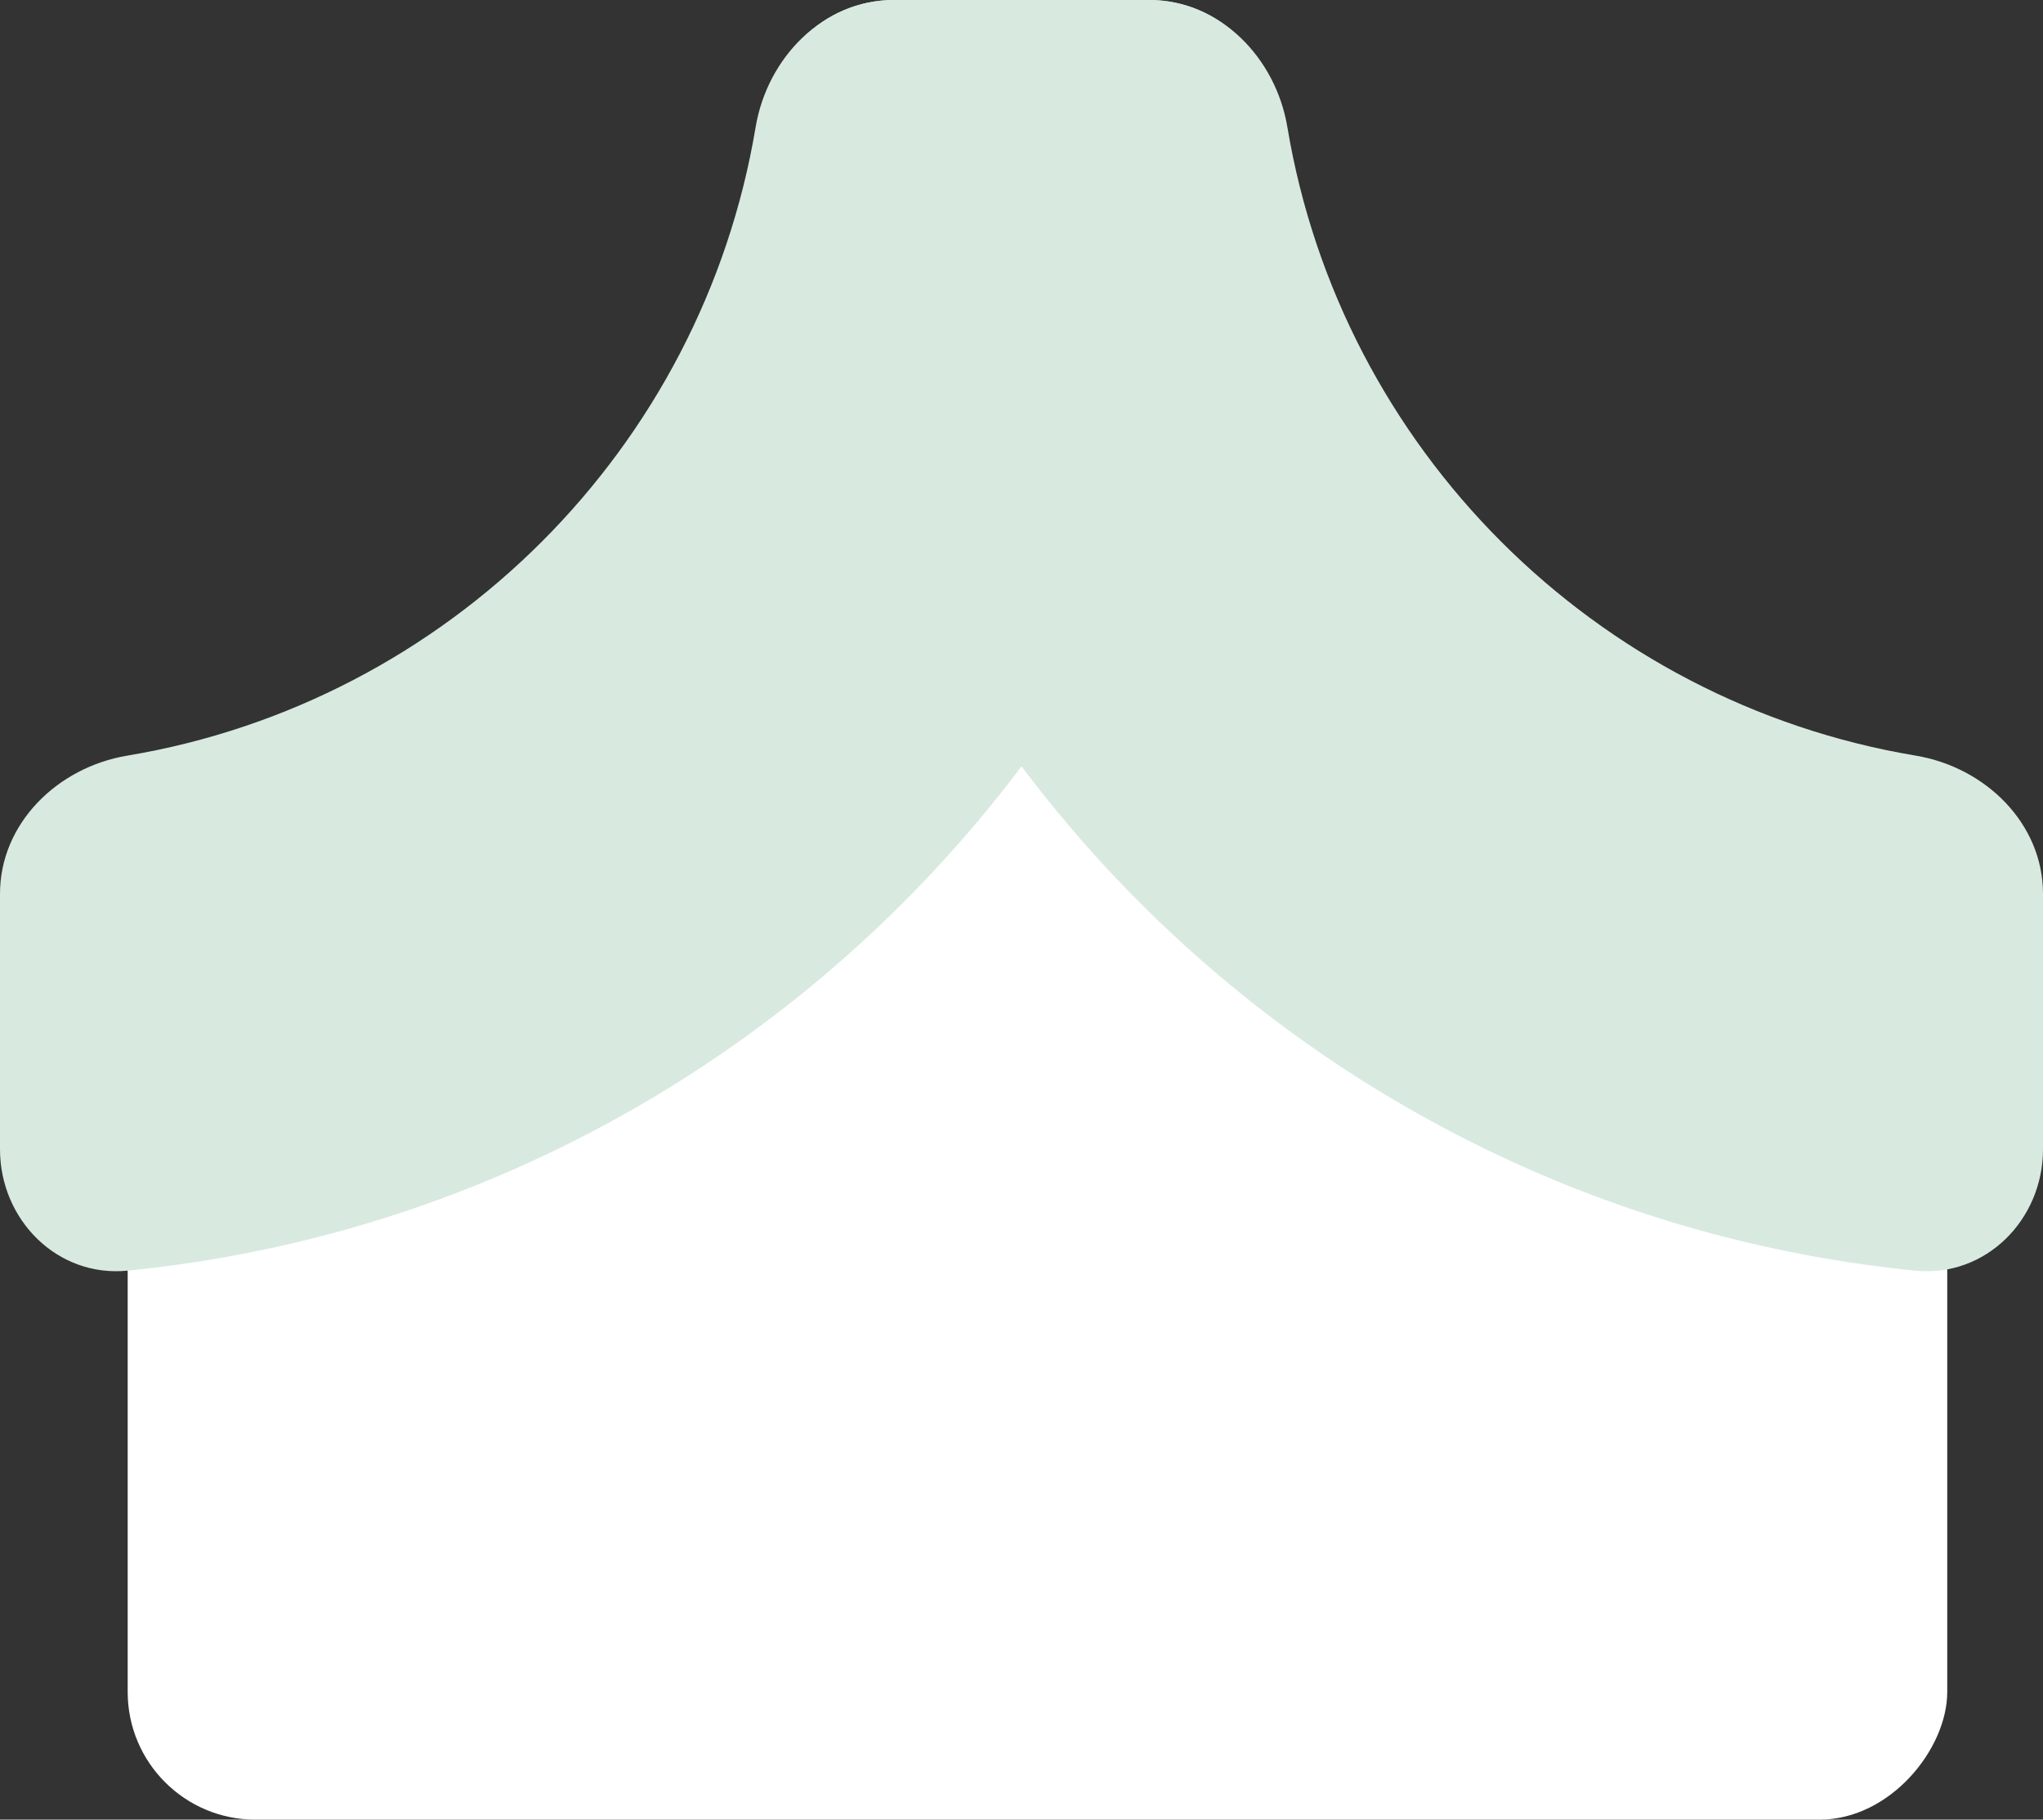
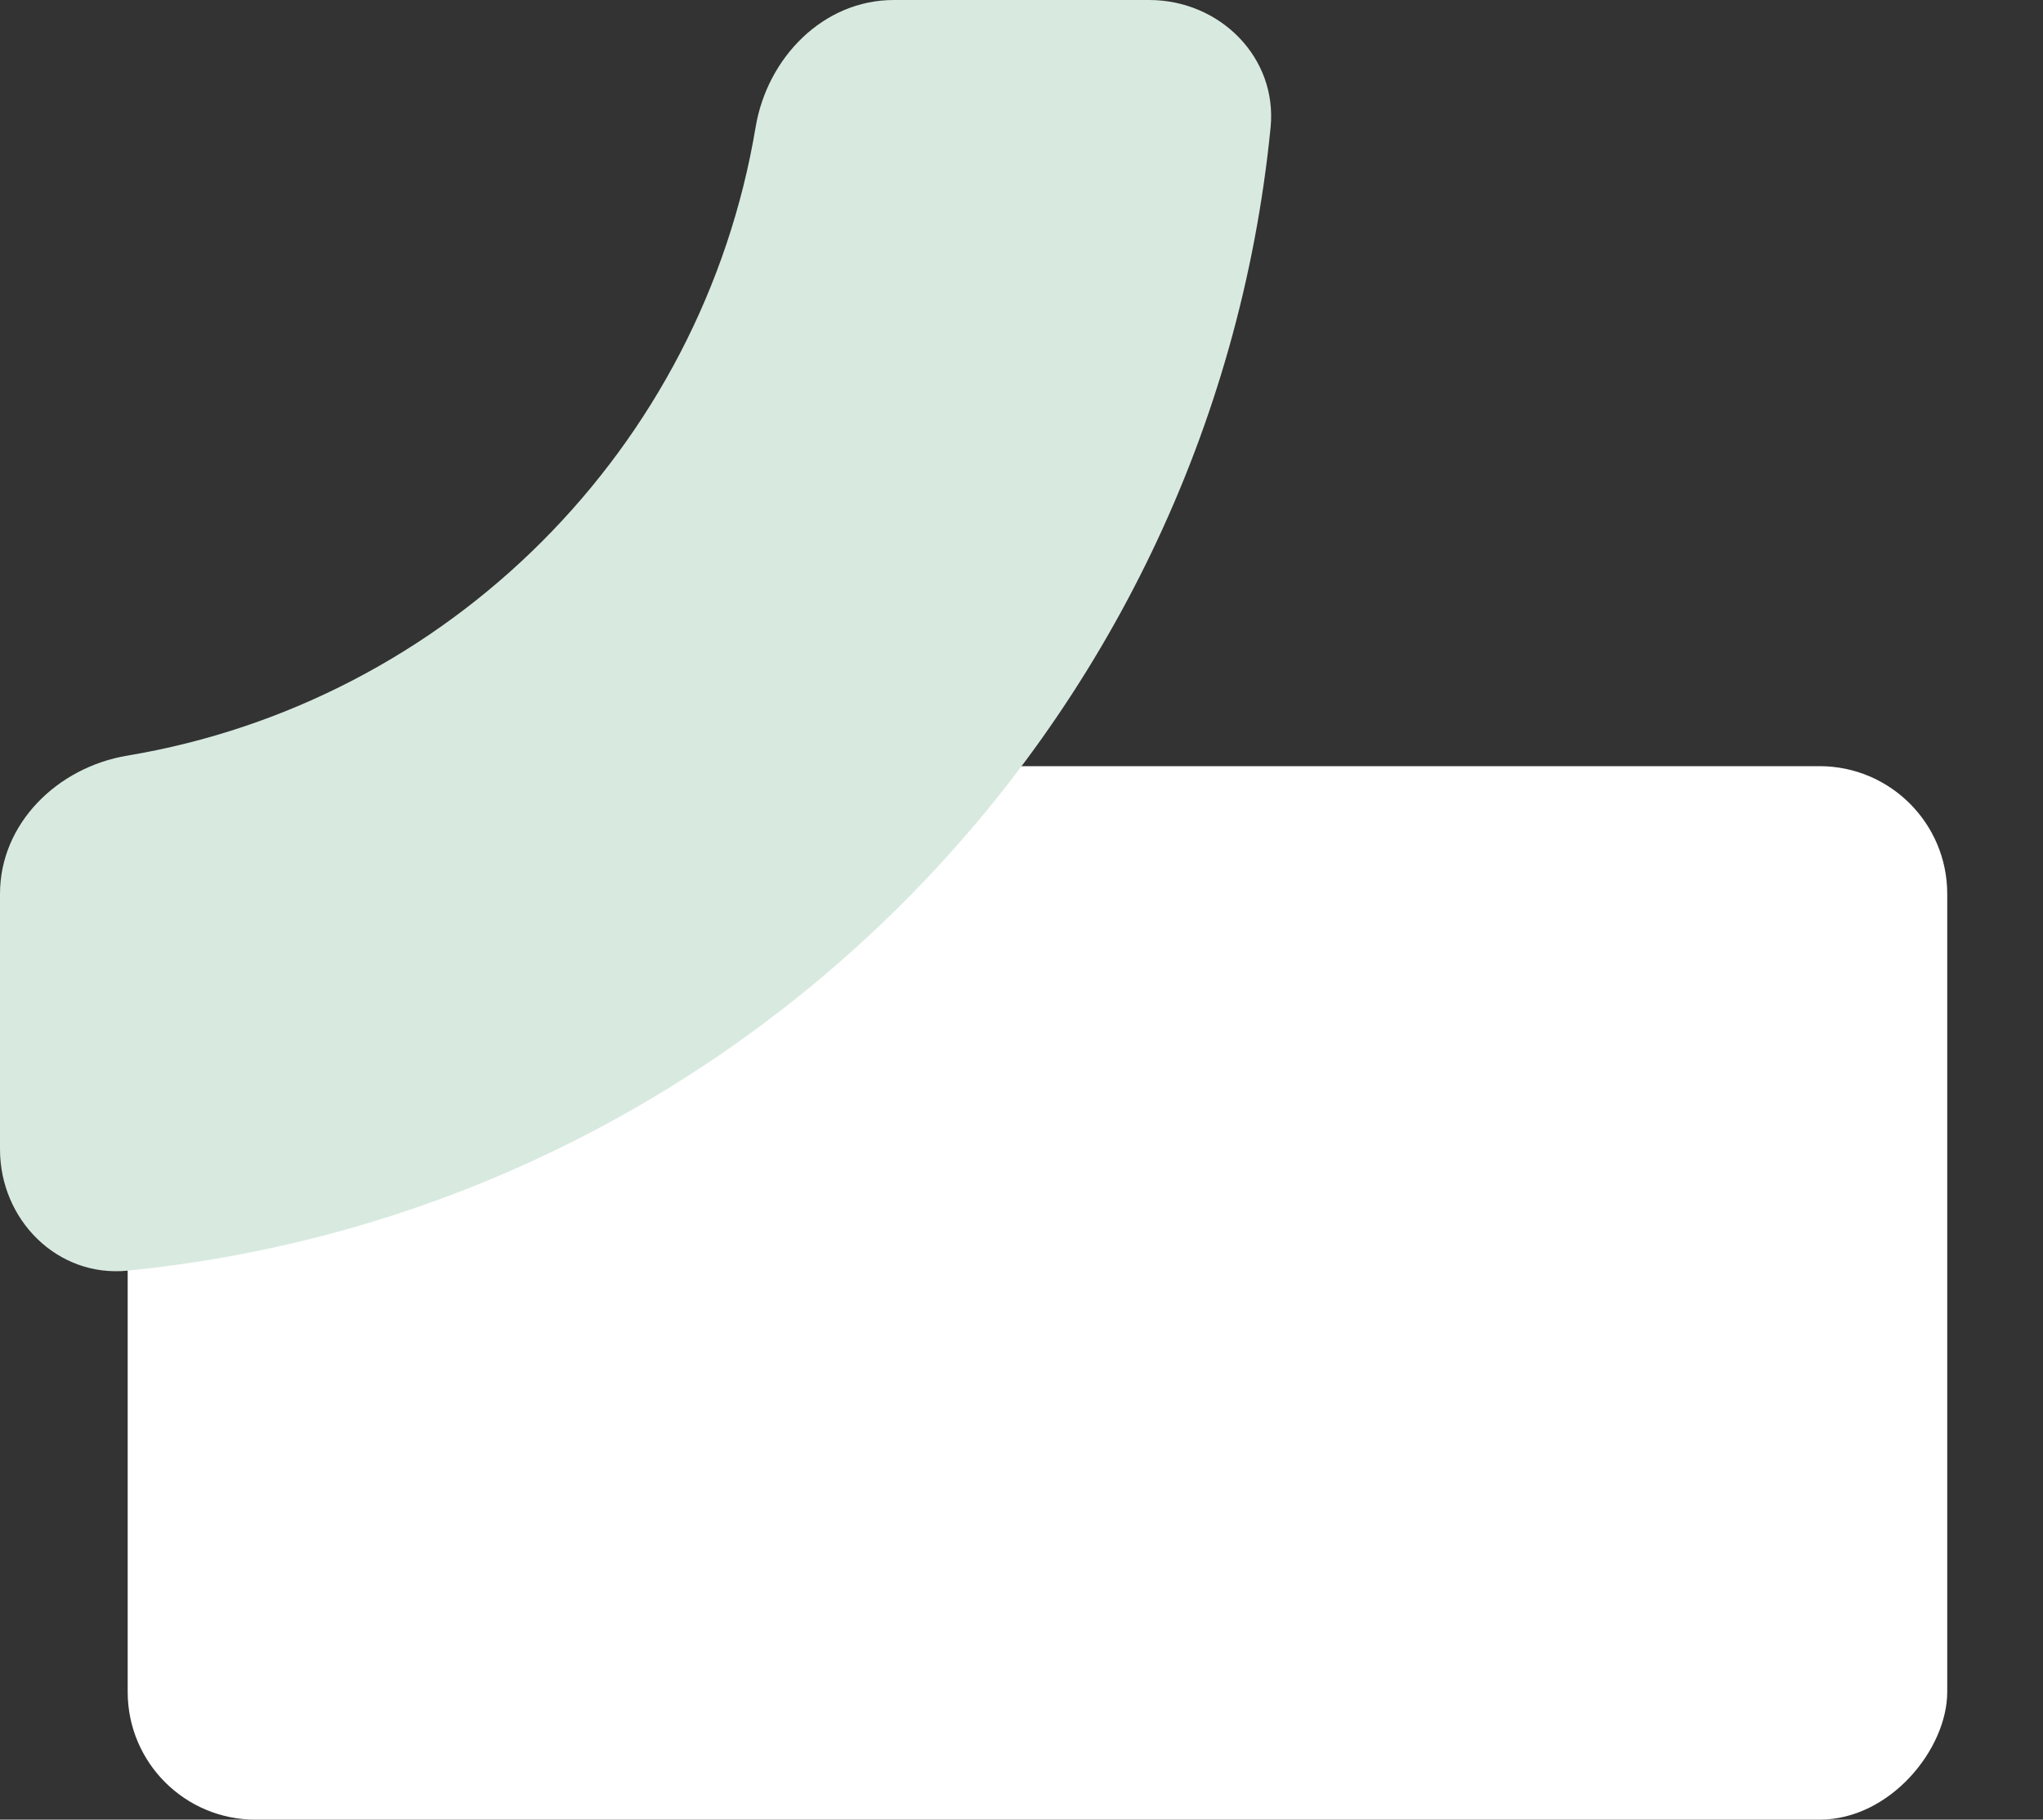
<svg xmlns="http://www.w3.org/2000/svg" width="64" height="57" viewBox="0 0 64 57" fill="none">
  <rect x="0" y="0" width="64" height="57" fill="#333333" stroke="none" />
  <rect width="57" height="33" rx="4" transform="matrix(1 0 0 -1 4 57)" fill="white" />
-   <path d="M28 -1.74846e-07C25.791 -7.8281e-08 23.979 1.796 24.197 3.994C26.071 22.897 41.103 37.929 60.006 39.803C62.204 40.021 64 38.209 64 36L64 28C64 25.791 62.196 24.035 60.017 23.671C49.953 21.99 42.01 14.047 40.329 3.983C39.965 1.804 38.209 -6.21101e-07 36 -5.24537e-07L28 -1.74846e-07Z" fill="#D8EAE0" />
  <path d="M36 -4.76995e-08C38.209 -2.13558e-08 40.021 1.796 39.803 3.994C37.929 22.897 22.897 37.929 3.994 39.803C1.796 40.021 -4.55639e-07 38.209 -4.29296e-07 36L-3.33897e-07 28C-3.07553e-07 25.791 1.804 24.035 3.983 23.671C14.047 21.99 21.99 14.047 23.671 3.983C24.035 1.804 25.791 -1.69442e-07 28 -1.43099e-07L36 -4.76995e-08Z" fill="#D8EAE0" />
</svg>